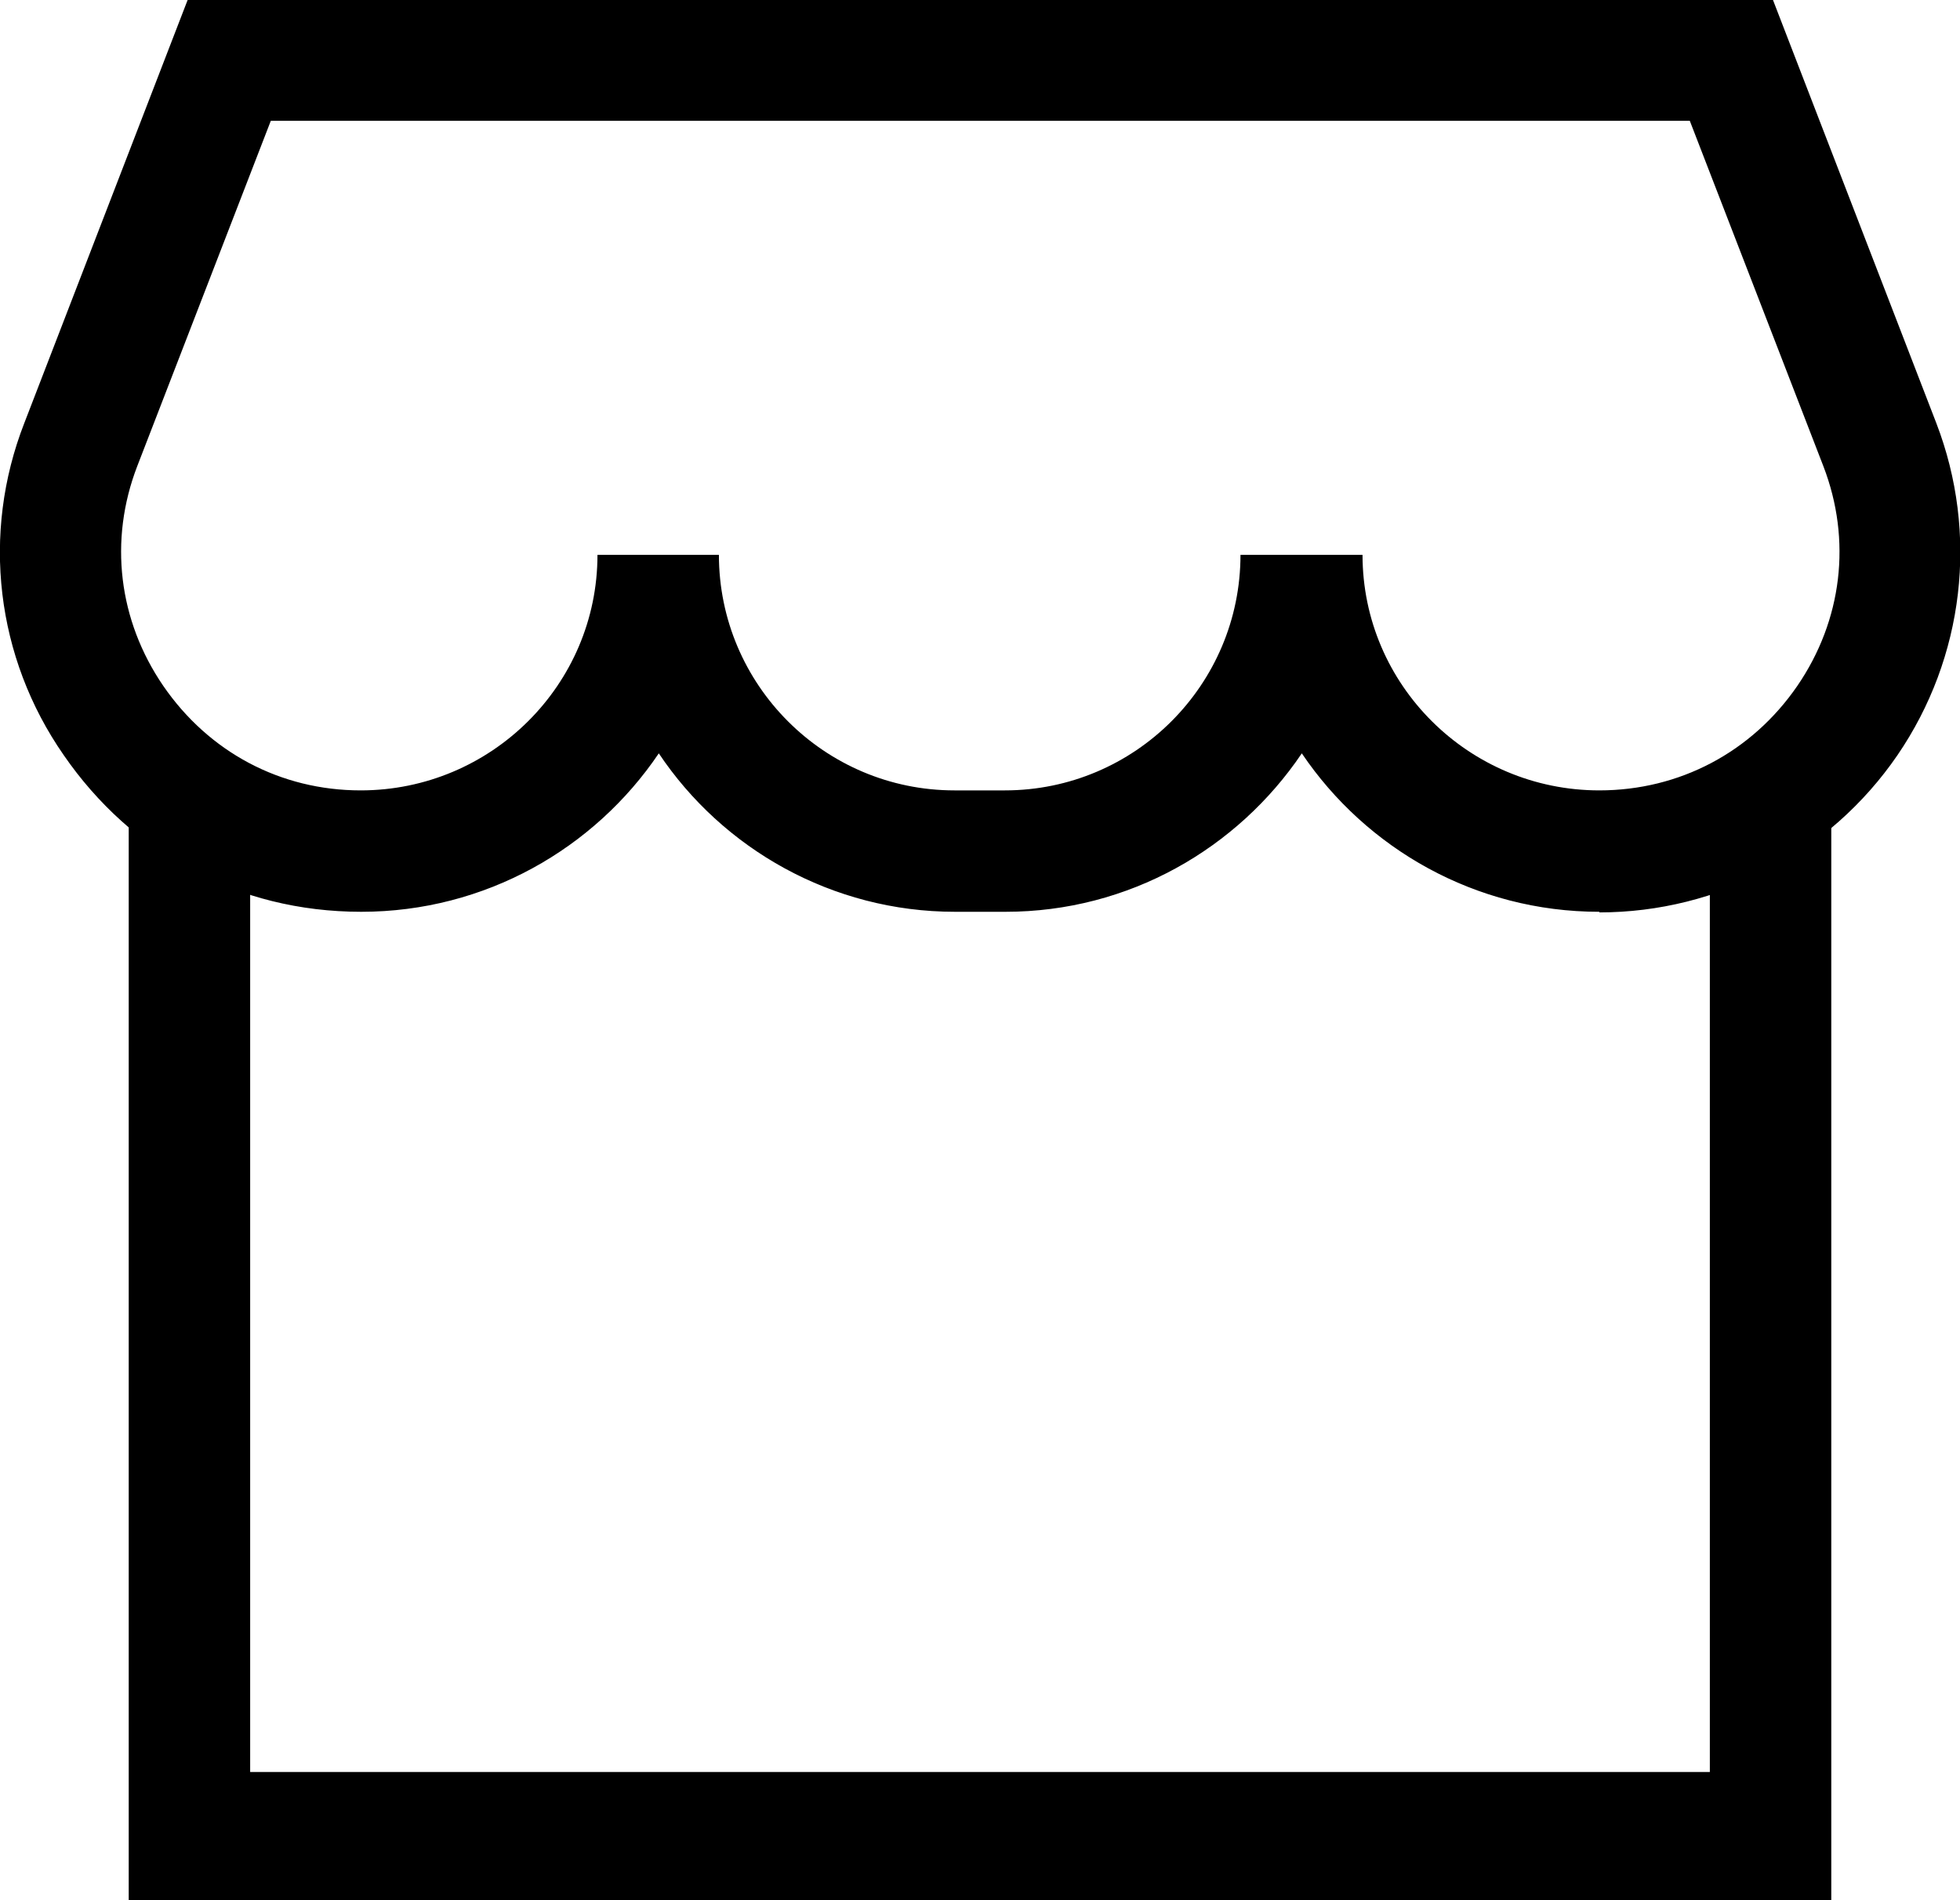
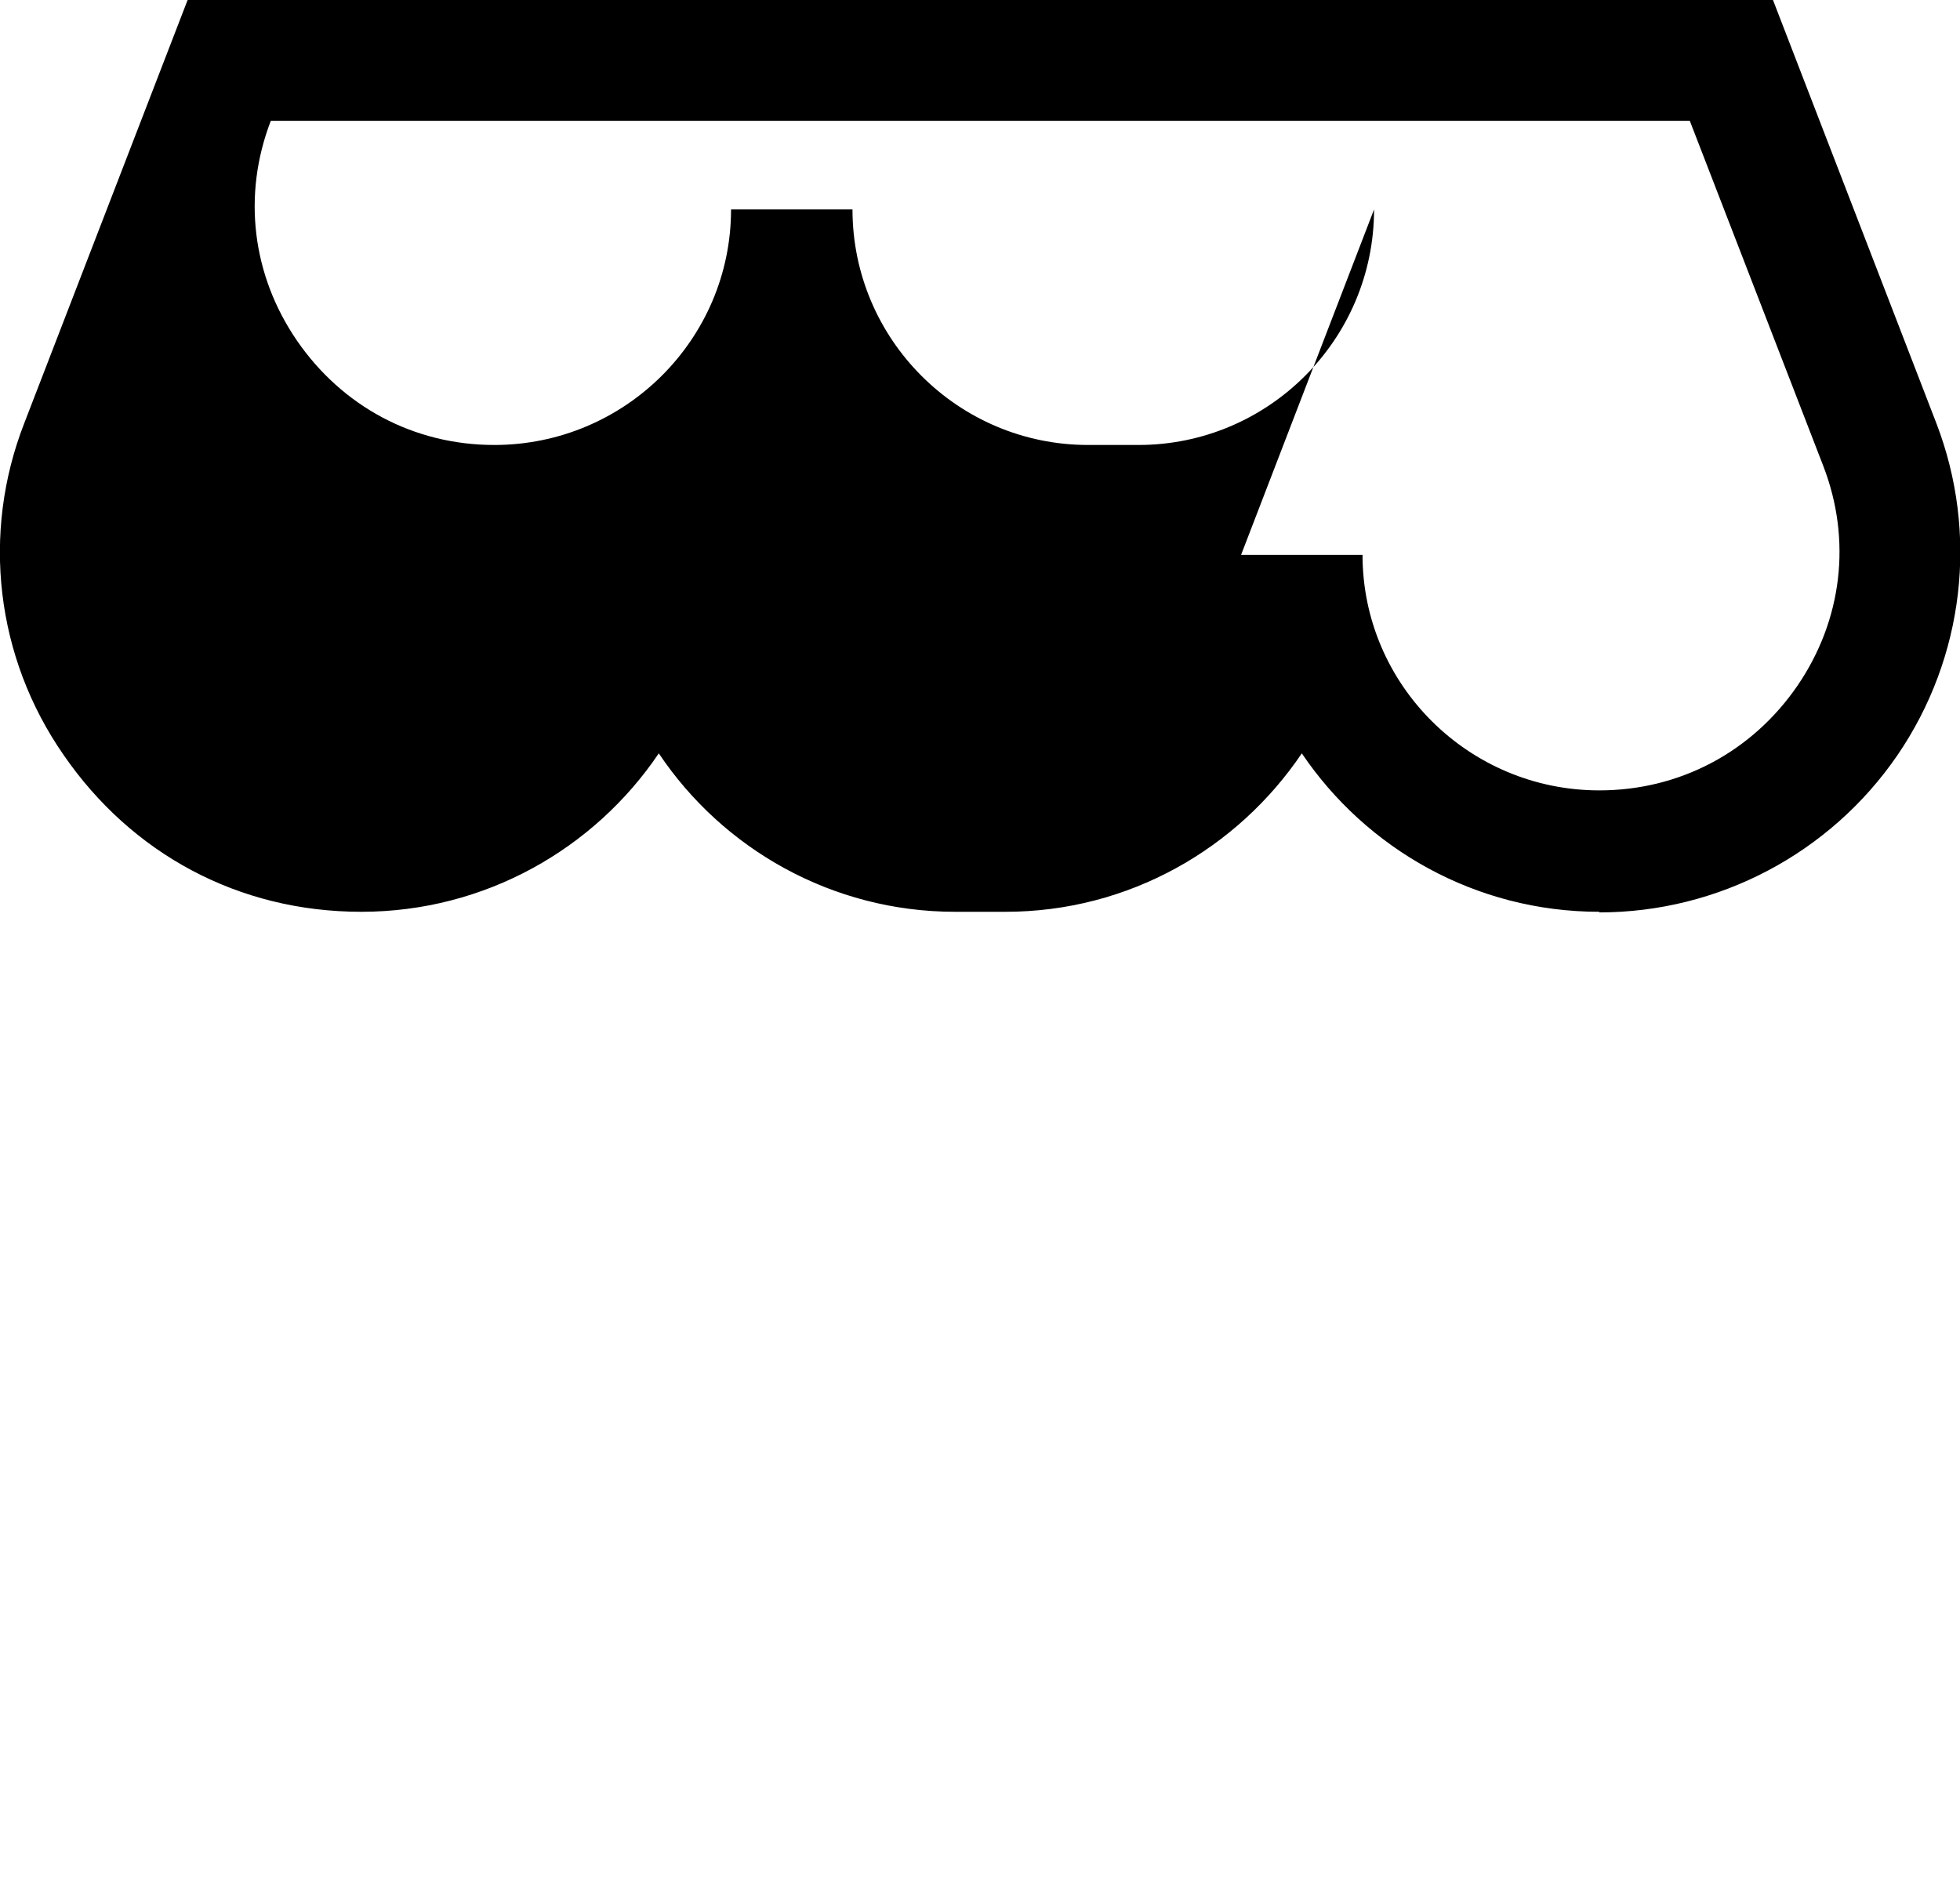
<svg xmlns="http://www.w3.org/2000/svg" id="Layer_2" data-name="Layer 2" viewBox="0 0 32.28 31.3">
  <defs>
    <style>
      .cls-1 {
        stroke-width: 0px;
      }
    </style>
  </defs>
  <g id="Layer_1-2" data-name="Layer 1">
    <g>
-       <polygon class="cls-1" points="30.16 31.3 2.12 31.3 2.12 13.02 4.12 13.02 4.12 29.19 28.16 29.19 28.16 13.02 30.16 13.02 30.16 31.3" />
-       <path class="cls-1" d="m26.34,15.02c-2.04,0-3.84-1.04-4.9-2.61-1.06,1.57-2.85,2.61-4.88,2.61h-.83c-2.03,0-3.83-1.04-4.88-2.61-1.06,1.57-2.86,2.61-4.9,2.61s-3.79-.97-4.9-2.58C-.07,10.83-.31,8.79.4,6.97L3.09,0h26.11l2.69,6.97c.7,1.82.46,3.86-.64,5.47-1.11,1.62-2.95,2.59-4.91,2.59Zm-5.9-5.88h2c0,2.14,1.75,3.88,3.9,3.88,1.32,0,2.51-.63,3.26-1.72.74-1.08.9-2.4.43-3.62l-2.2-5.69H4.46l-2.2,5.69c-.47,1.22-.31,2.54.43,3.62.75,1.09,1.93,1.72,3.25,1.72,2.15,0,3.9-1.74,3.9-3.88h2c0,2.14,1.74,3.88,3.88,3.88h.83c2.14,0,3.88-1.74,3.88-3.88Z" />
+       <path class="cls-1" d="m26.34,15.02c-2.04,0-3.84-1.04-4.9-2.61-1.06,1.57-2.85,2.61-4.88,2.61h-.83c-2.03,0-3.83-1.04-4.88-2.61-1.06,1.57-2.86,2.61-4.9,2.61s-3.79-.97-4.9-2.58C-.07,10.83-.31,8.79.4,6.97L3.09,0h26.11l2.69,6.97c.7,1.82.46,3.86-.64,5.47-1.11,1.62-2.95,2.59-4.91,2.59Zm-5.9-5.88h2c0,2.14,1.75,3.88,3.9,3.88,1.32,0,2.51-.63,3.26-1.72.74-1.08.9-2.4.43-3.62l-2.2-5.69H4.46c-.47,1.22-.31,2.54.43,3.62.75,1.09,1.93,1.72,3.25,1.72,2.15,0,3.9-1.74,3.9-3.88h2c0,2.14,1.74,3.88,3.88,3.88h.83c2.14,0,3.88-1.74,3.88-3.88Z" />
    </g>
  </g>
</svg>